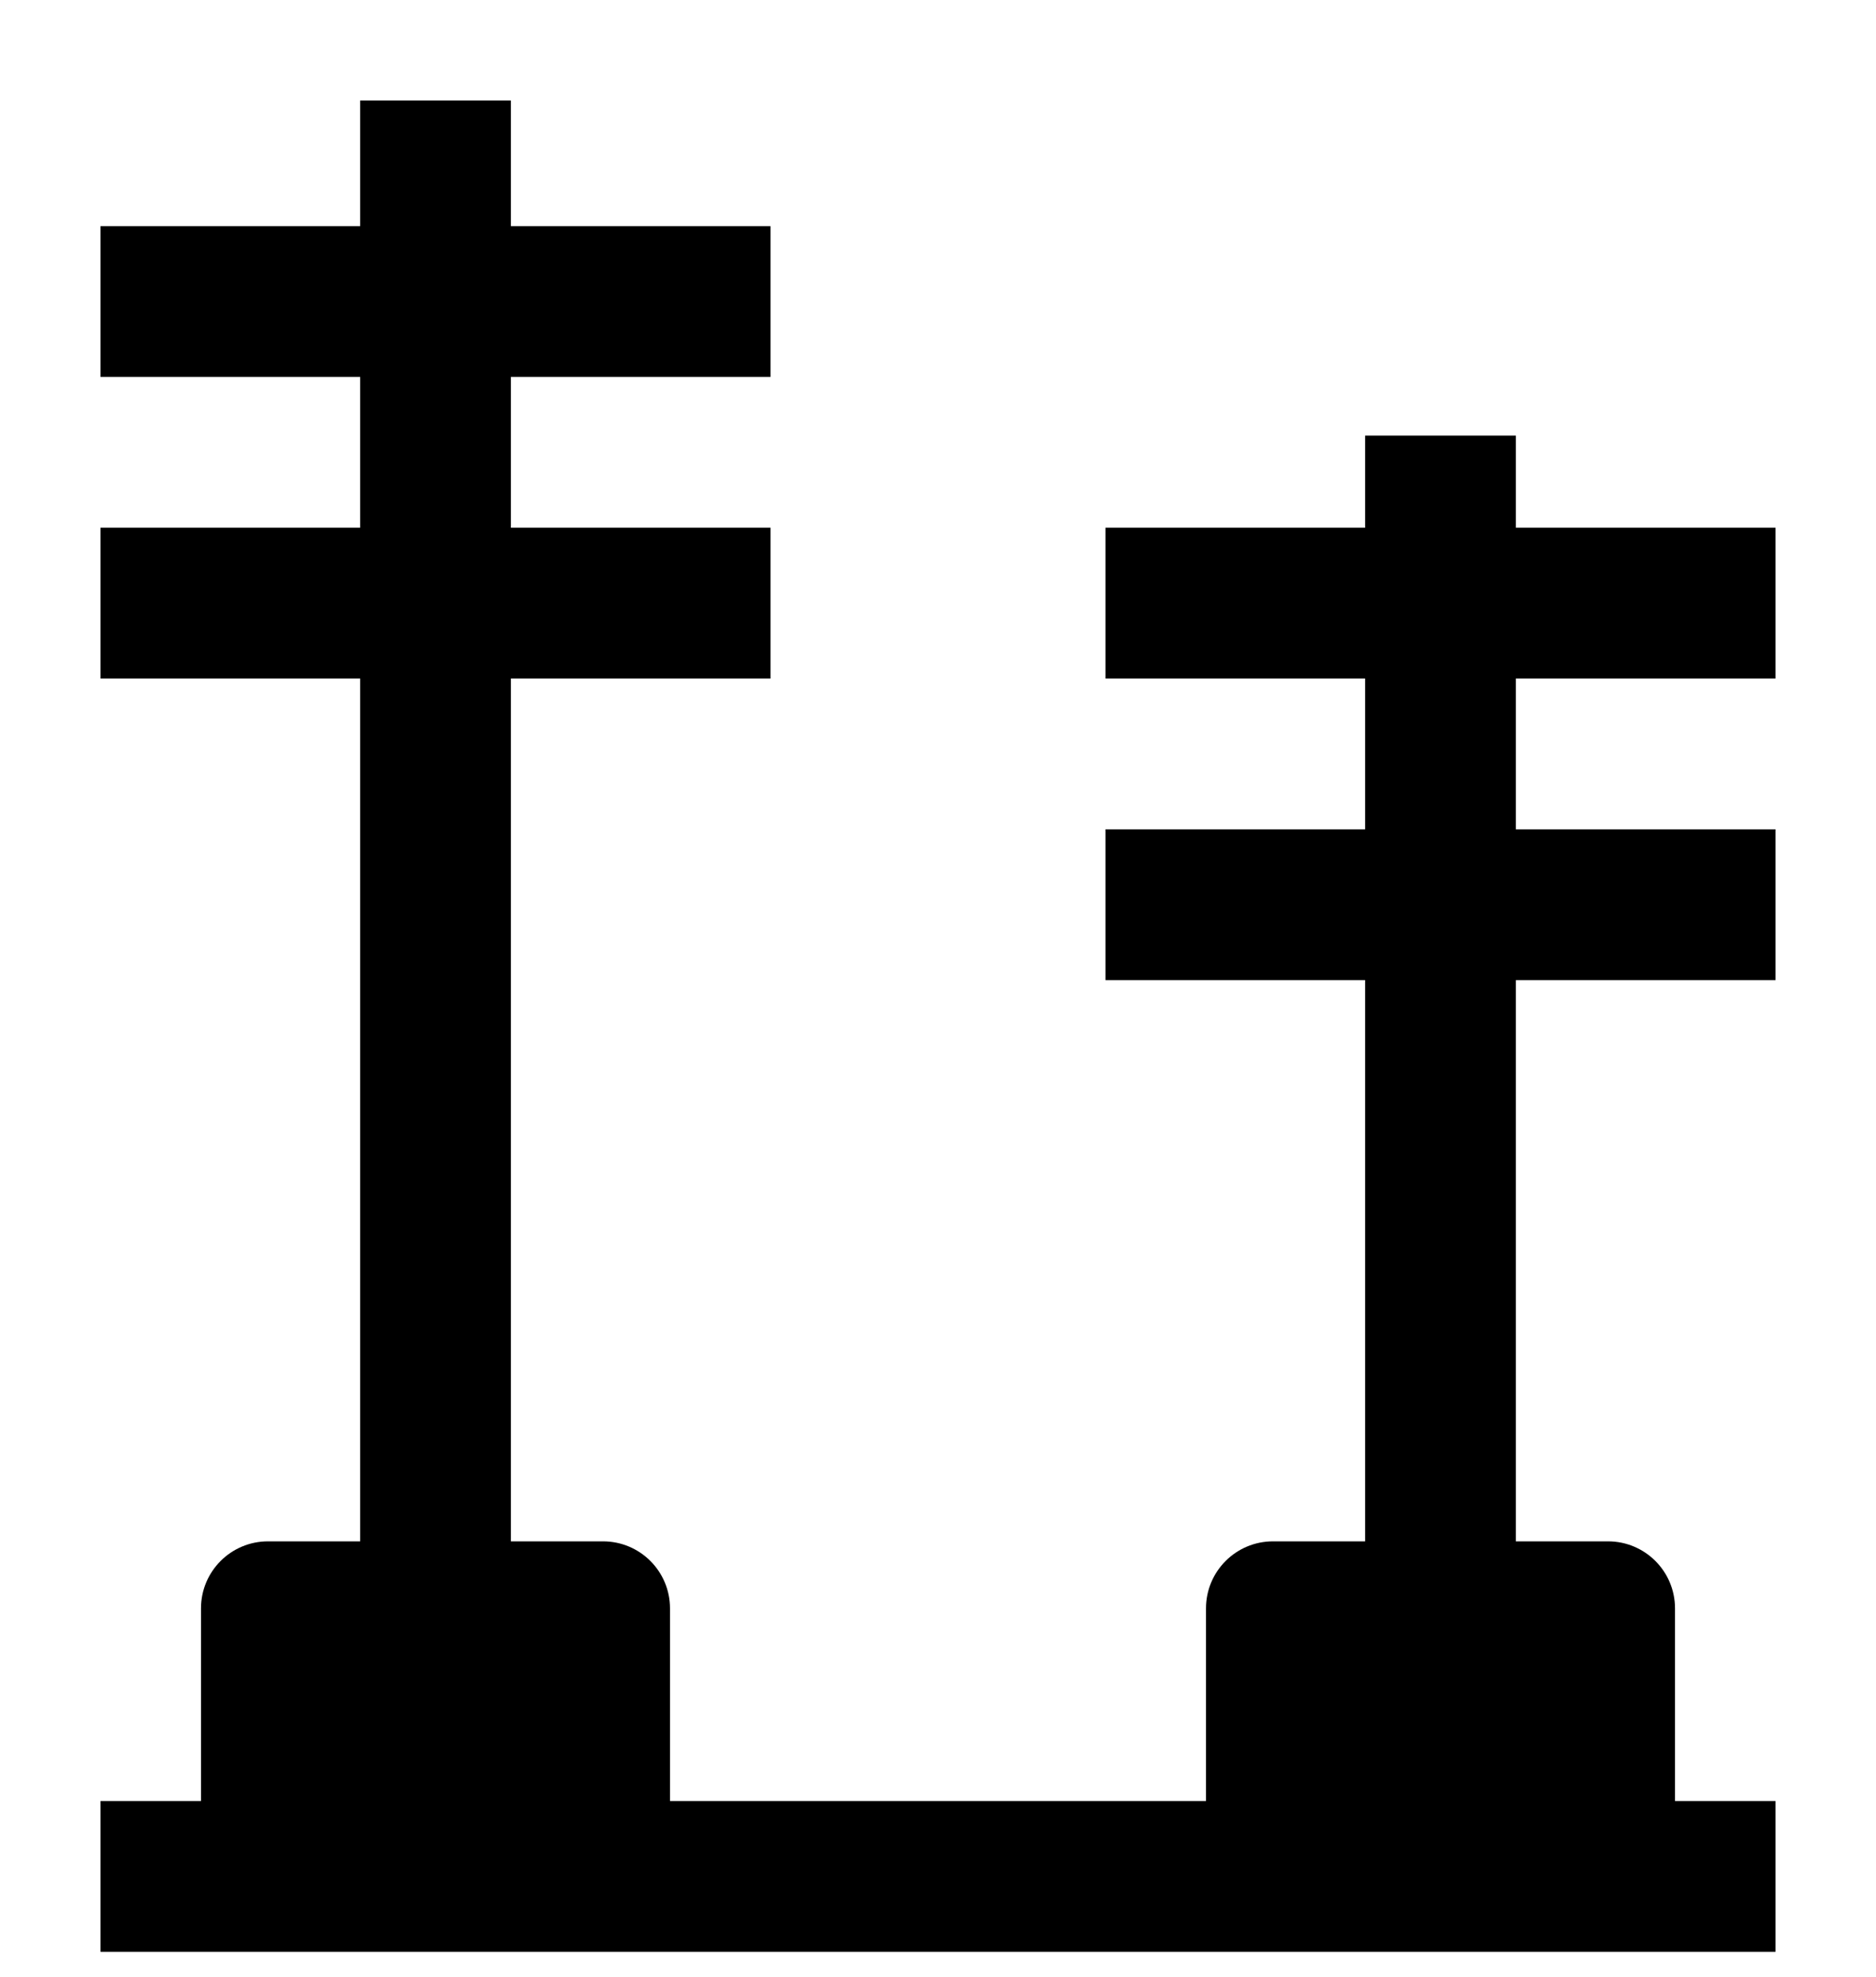
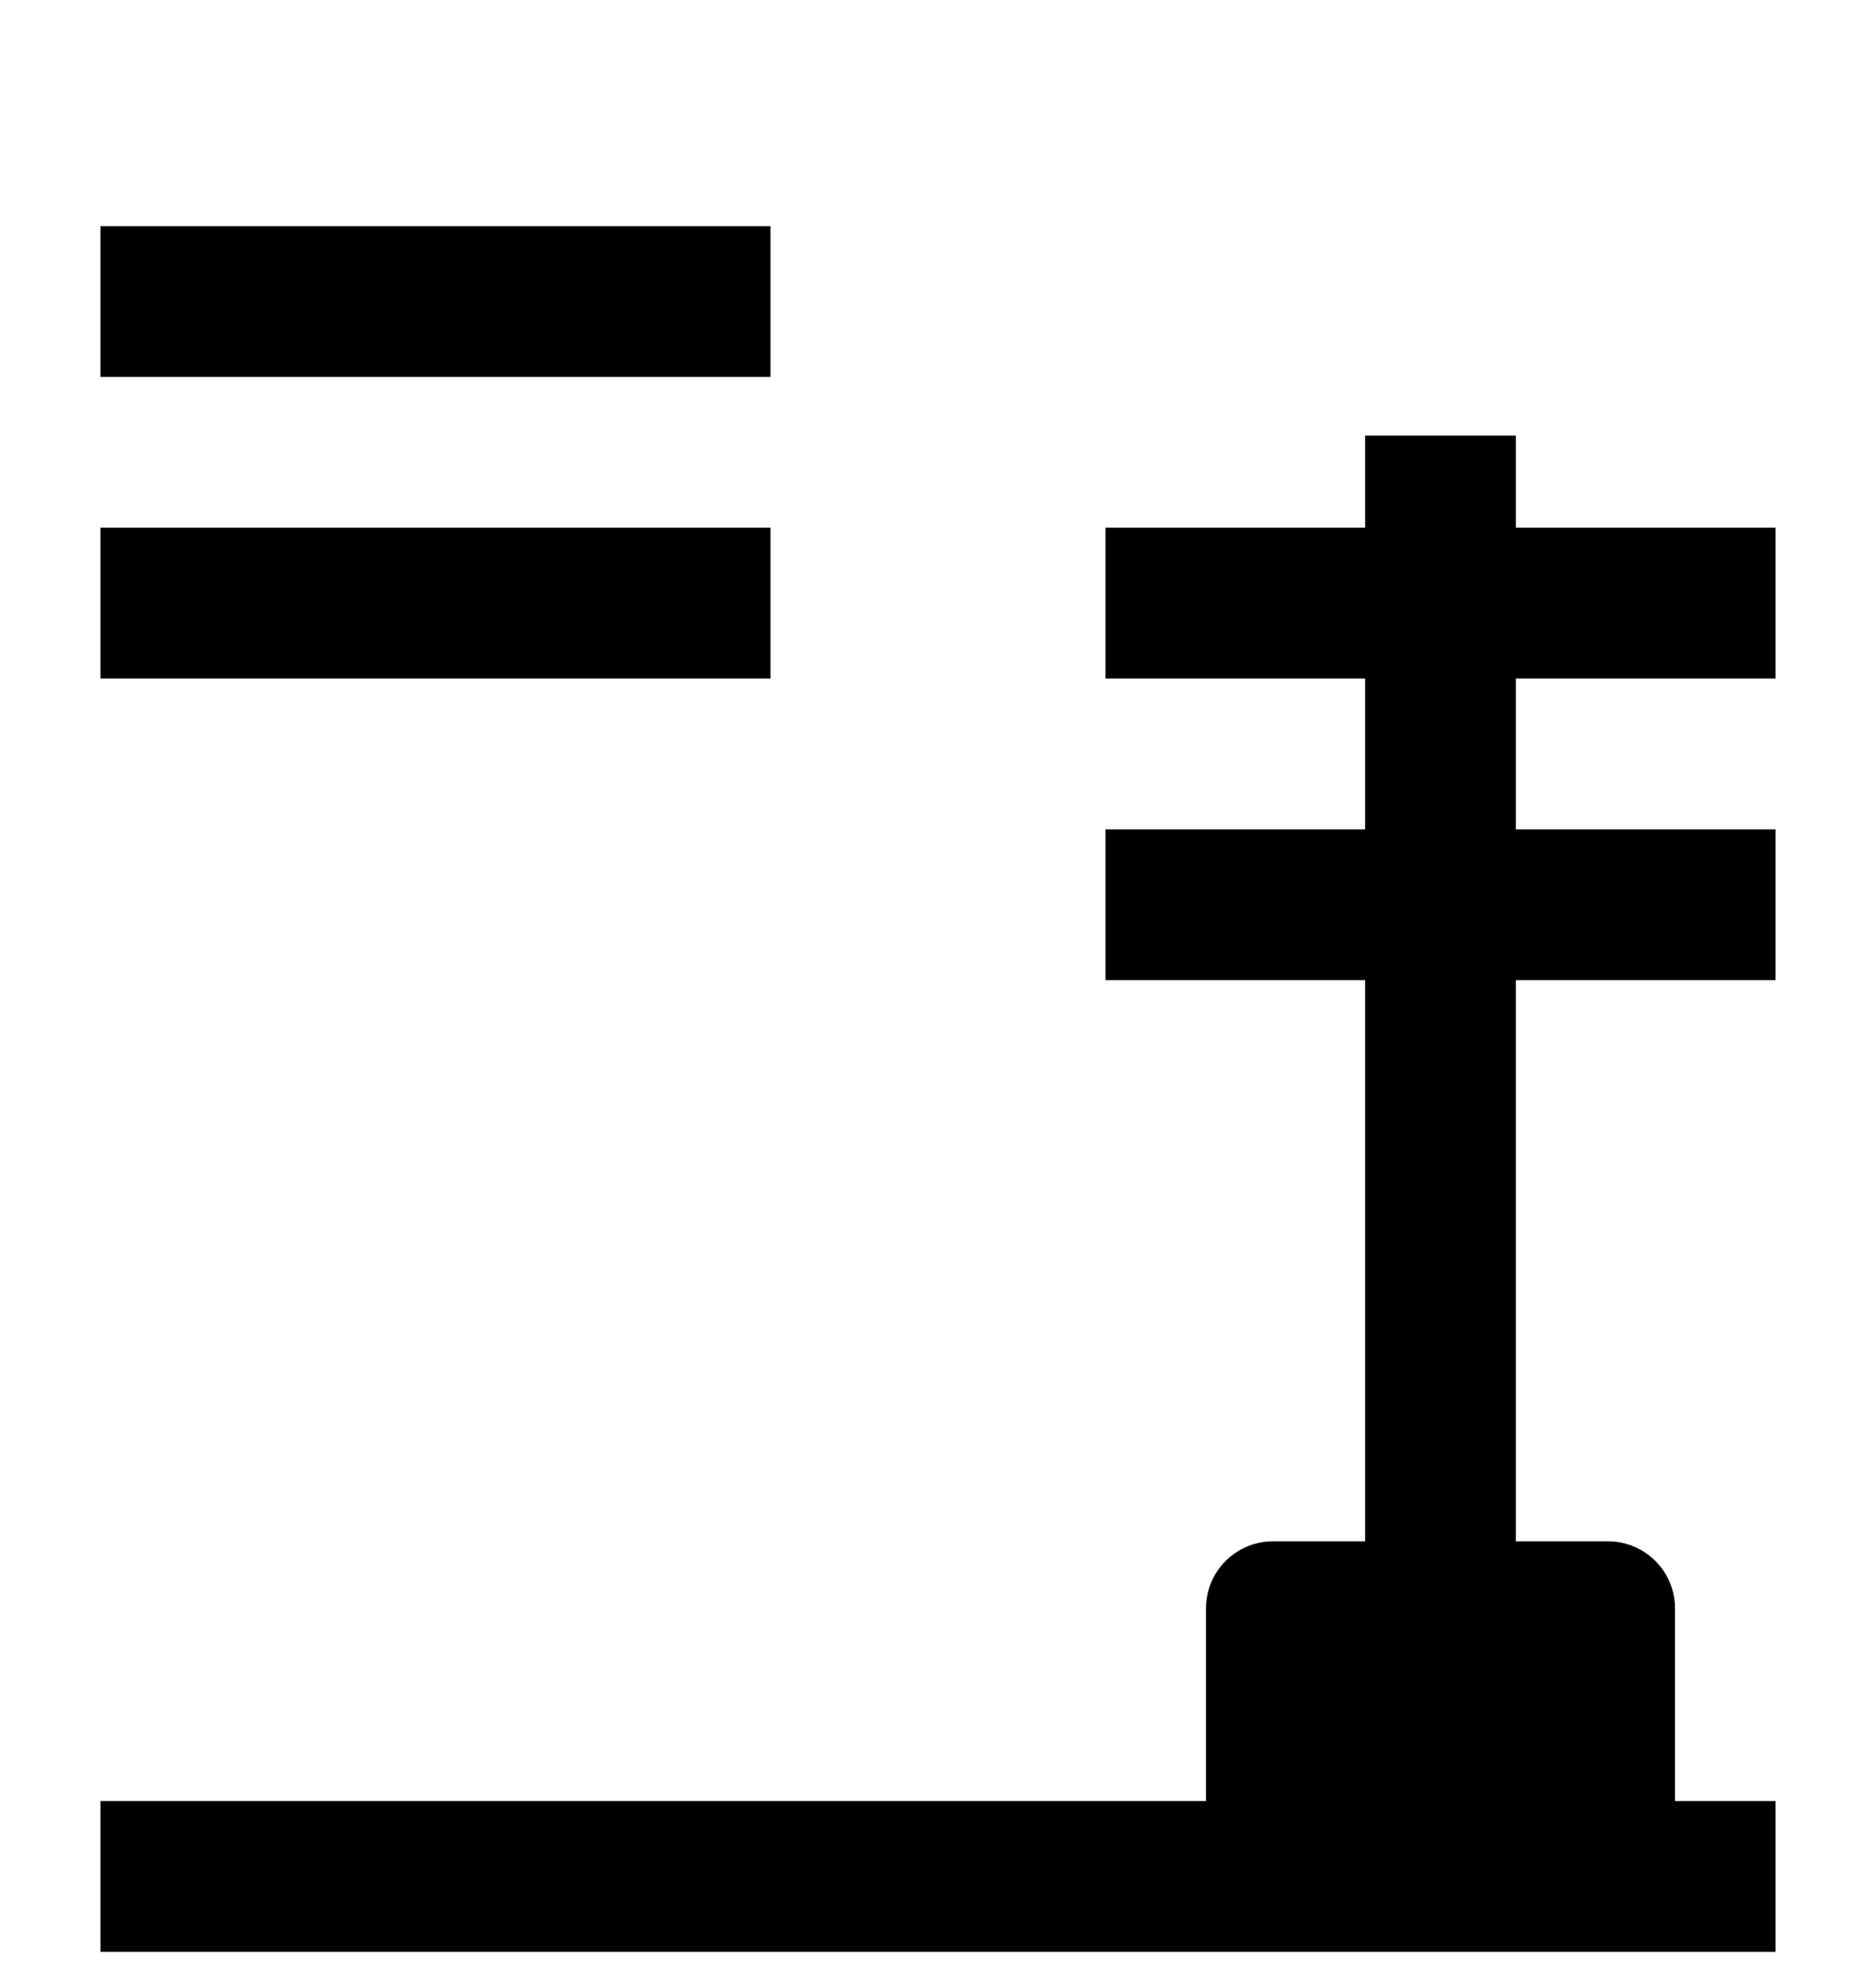
<svg xmlns="http://www.w3.org/2000/svg" height="59" viewBox="0 0 56 59" width="56">
  <g stroke="#000" stroke-width="4.5">
-     <path d="m13 56v-53" />
    <path d="m43 56v-43" />
    <path d="m3 9h20" />
    <path d="m33 18h20" />
    <path d="m3 18h20" />
    <path d="m33 27h20" />
    <path d="m53 56h-50" />
  </g>
-   <path d="m6 54v-6c0-1.105.895-2 2-2h10c1.105 0 2 .895 2 2v6z" />
  <path d="m36 54v-6c0-1.105.895-2 2-2h10c1.105 0 2 .895 2 2v6z" />
</svg>